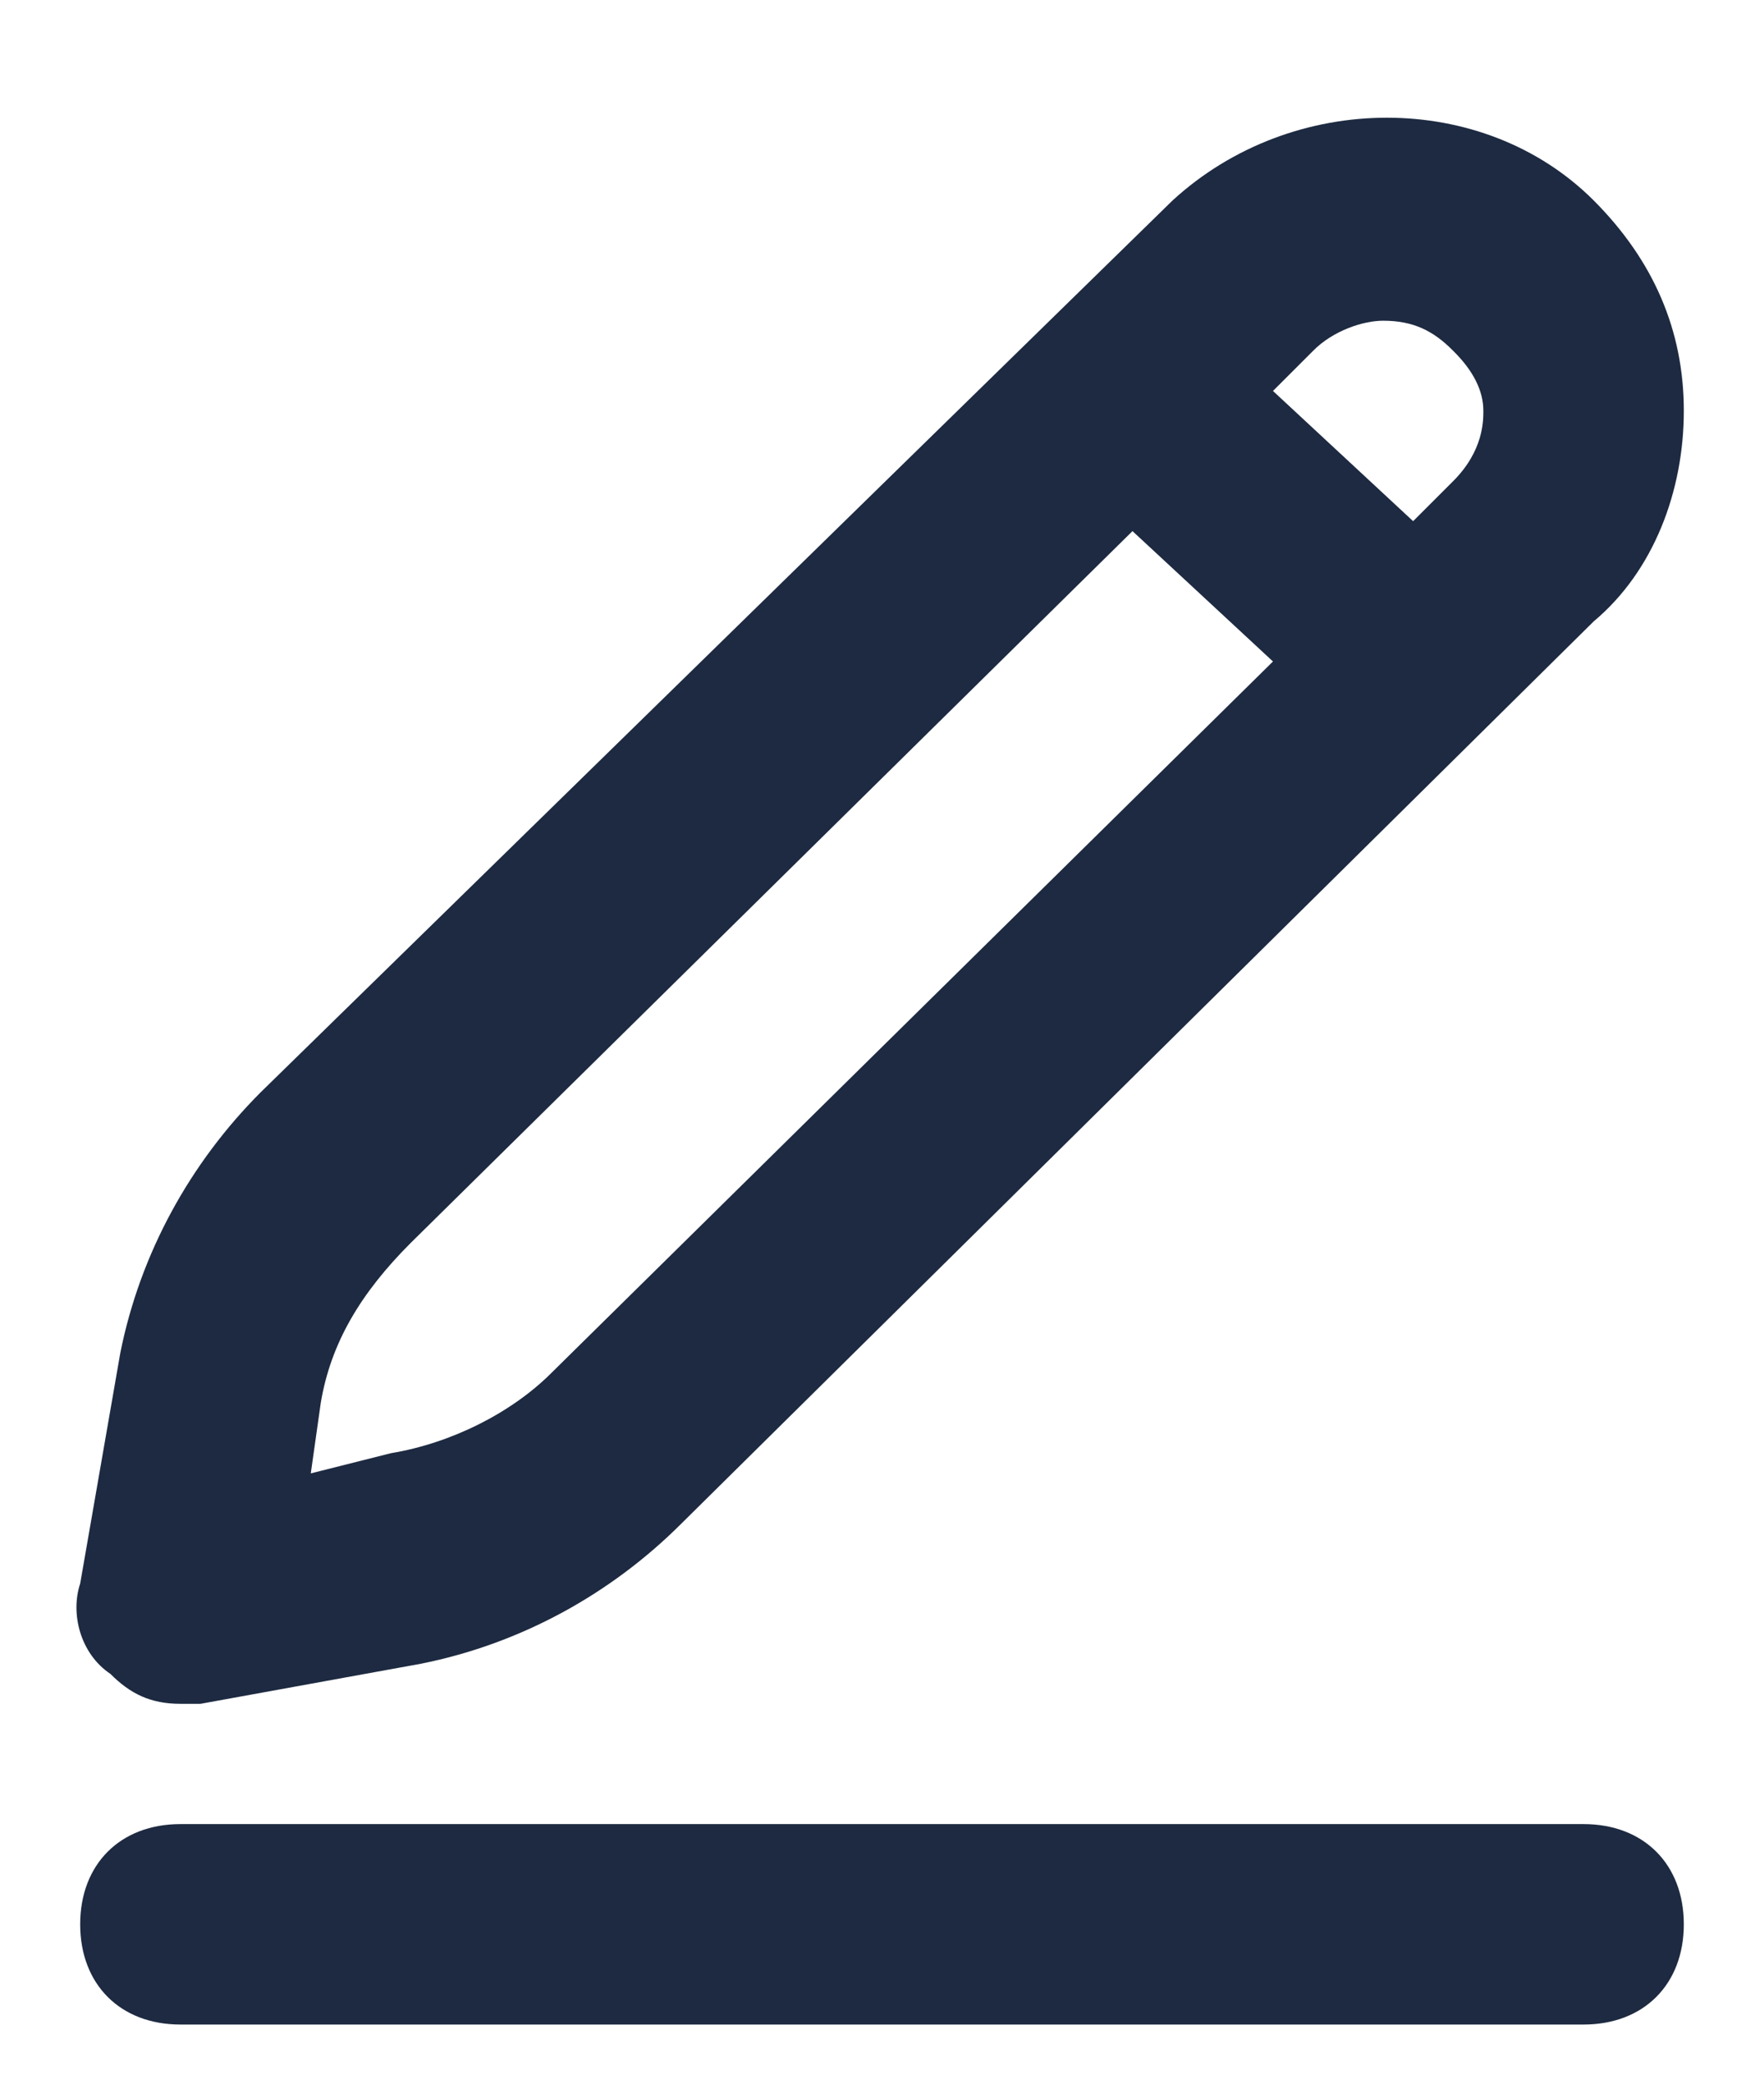
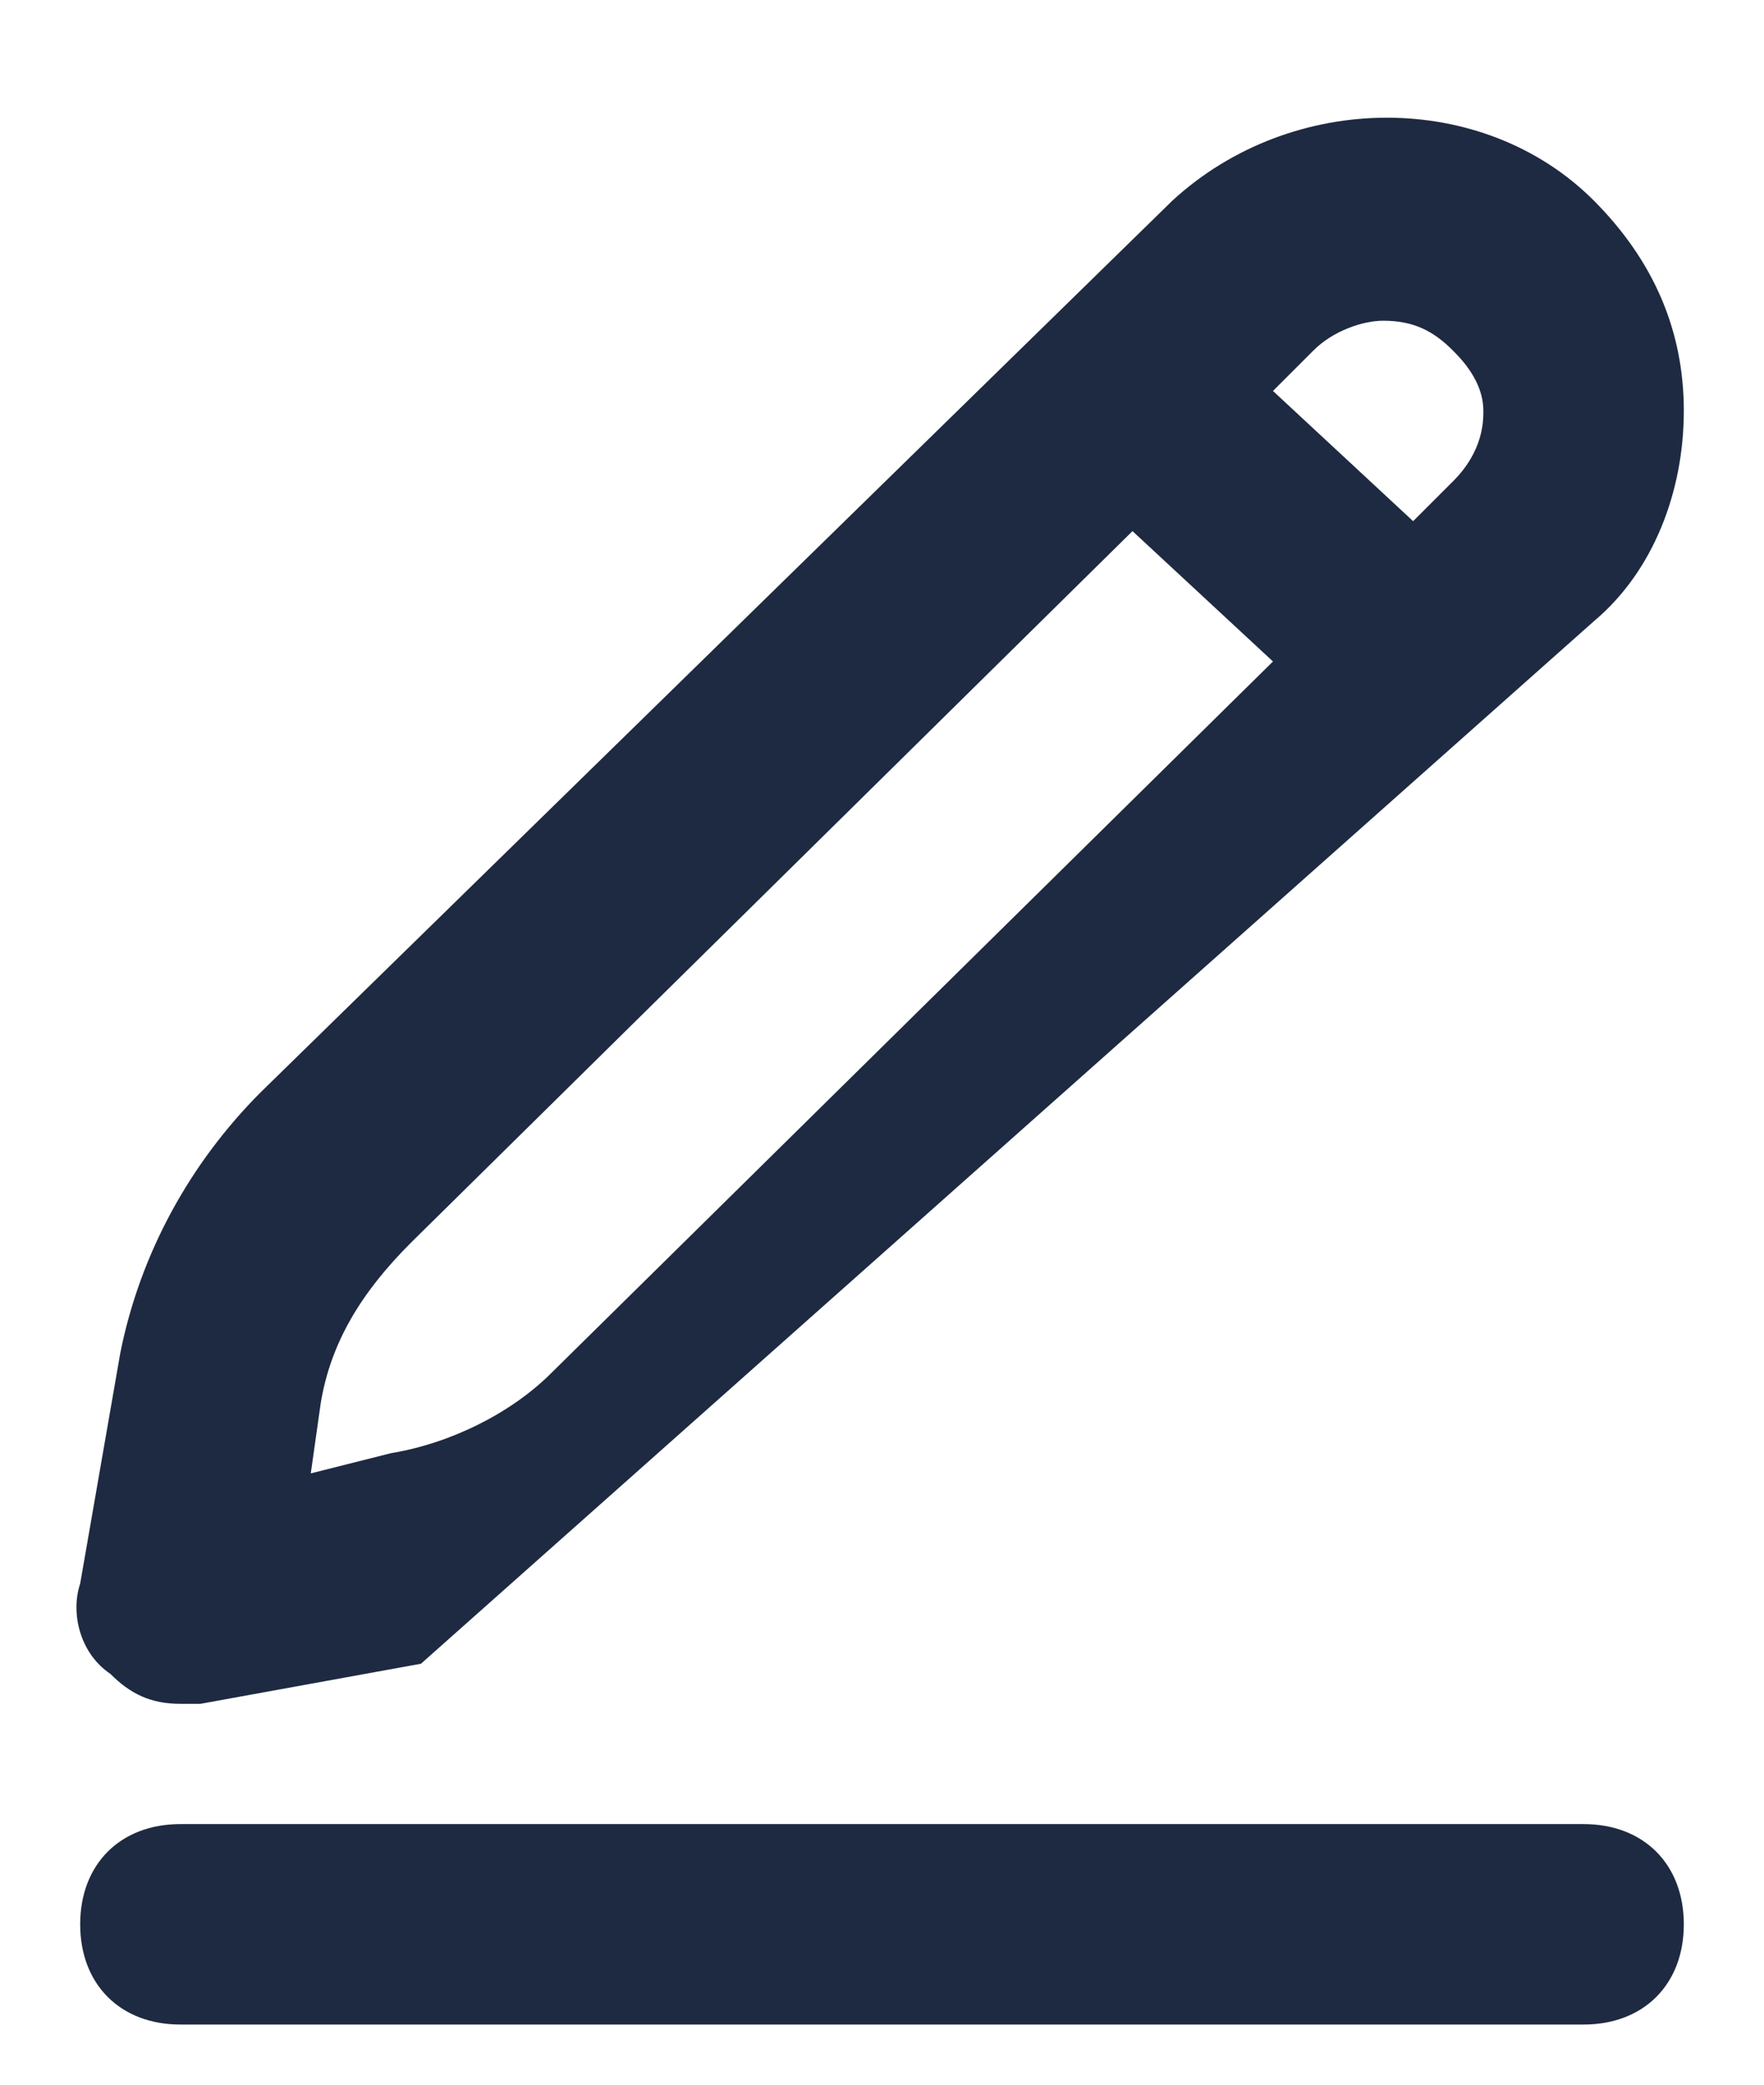
<svg xmlns="http://www.w3.org/2000/svg" width="11" height="13" viewBox="0 0 11 13" fill="none">
-   <path d="M1.125 10.625H1.25L2.625 10.375C3.25 10.25 3.812 9.938 4.25 9.5L9.938 3.875C10.312 3.562 10.5 3.062 10.5 2.562C10.5 2.062 10.312 1.625 9.938 1.25C9.25 0.562 8.062 0.562 7.312 1.25L1.625 6.812C1.188 7.25 0.875 7.812 0.75 8.438L0.5 9.875C0.438 10.062 0.5 10.312 0.688 10.438C0.812 10.562 0.938 10.625 1.125 10.625ZM8.188 2.188C8.312 2.062 8.5 2 8.625 2C8.812 2 8.938 2.062 9.062 2.188C9.188 2.312 9.25 2.438 9.25 2.562C9.25 2.625 9.25 2.812 9.062 3L8.812 3.25L7.938 2.438L8.188 2.188ZM2 8.75C2.062 8.375 2.25 8.062 2.562 7.75L7.062 3.312L7.938 4.125L3.438 8.562C3.188 8.812 2.812 9 2.438 9.062L1.938 9.188L2 8.75ZM9.875 11.375H1.125C0.75 11.375 0.5 11.625 0.5 12C0.5 12.375 0.75 12.625 1.125 12.625H9.875C10.25 12.625 10.5 12.375 10.5 12C10.5 11.625 10.25 11.375 9.875 11.375Z" fill="#1D2A41" />
+   <path d="M1.125 10.625H1.25L2.625 10.375L9.938 3.875C10.312 3.562 10.5 3.062 10.5 2.562C10.5 2.062 10.312 1.625 9.938 1.25C9.25 0.562 8.062 0.562 7.312 1.25L1.625 6.812C1.188 7.25 0.875 7.812 0.75 8.438L0.5 9.875C0.438 10.062 0.5 10.312 0.688 10.438C0.812 10.562 0.938 10.625 1.125 10.625ZM8.188 2.188C8.312 2.062 8.5 2 8.625 2C8.812 2 8.938 2.062 9.062 2.188C9.188 2.312 9.25 2.438 9.25 2.562C9.25 2.625 9.25 2.812 9.062 3L8.812 3.25L7.938 2.438L8.188 2.188ZM2 8.75C2.062 8.375 2.25 8.062 2.562 7.75L7.062 3.312L7.938 4.125L3.438 8.562C3.188 8.812 2.812 9 2.438 9.062L1.938 9.188L2 8.75ZM9.875 11.375H1.125C0.75 11.375 0.5 11.625 0.5 12C0.5 12.375 0.75 12.625 1.125 12.625H9.875C10.25 12.625 10.5 12.375 10.5 12C10.5 11.625 10.25 11.375 9.875 11.375Z" fill="#1D2A41" />
</svg>